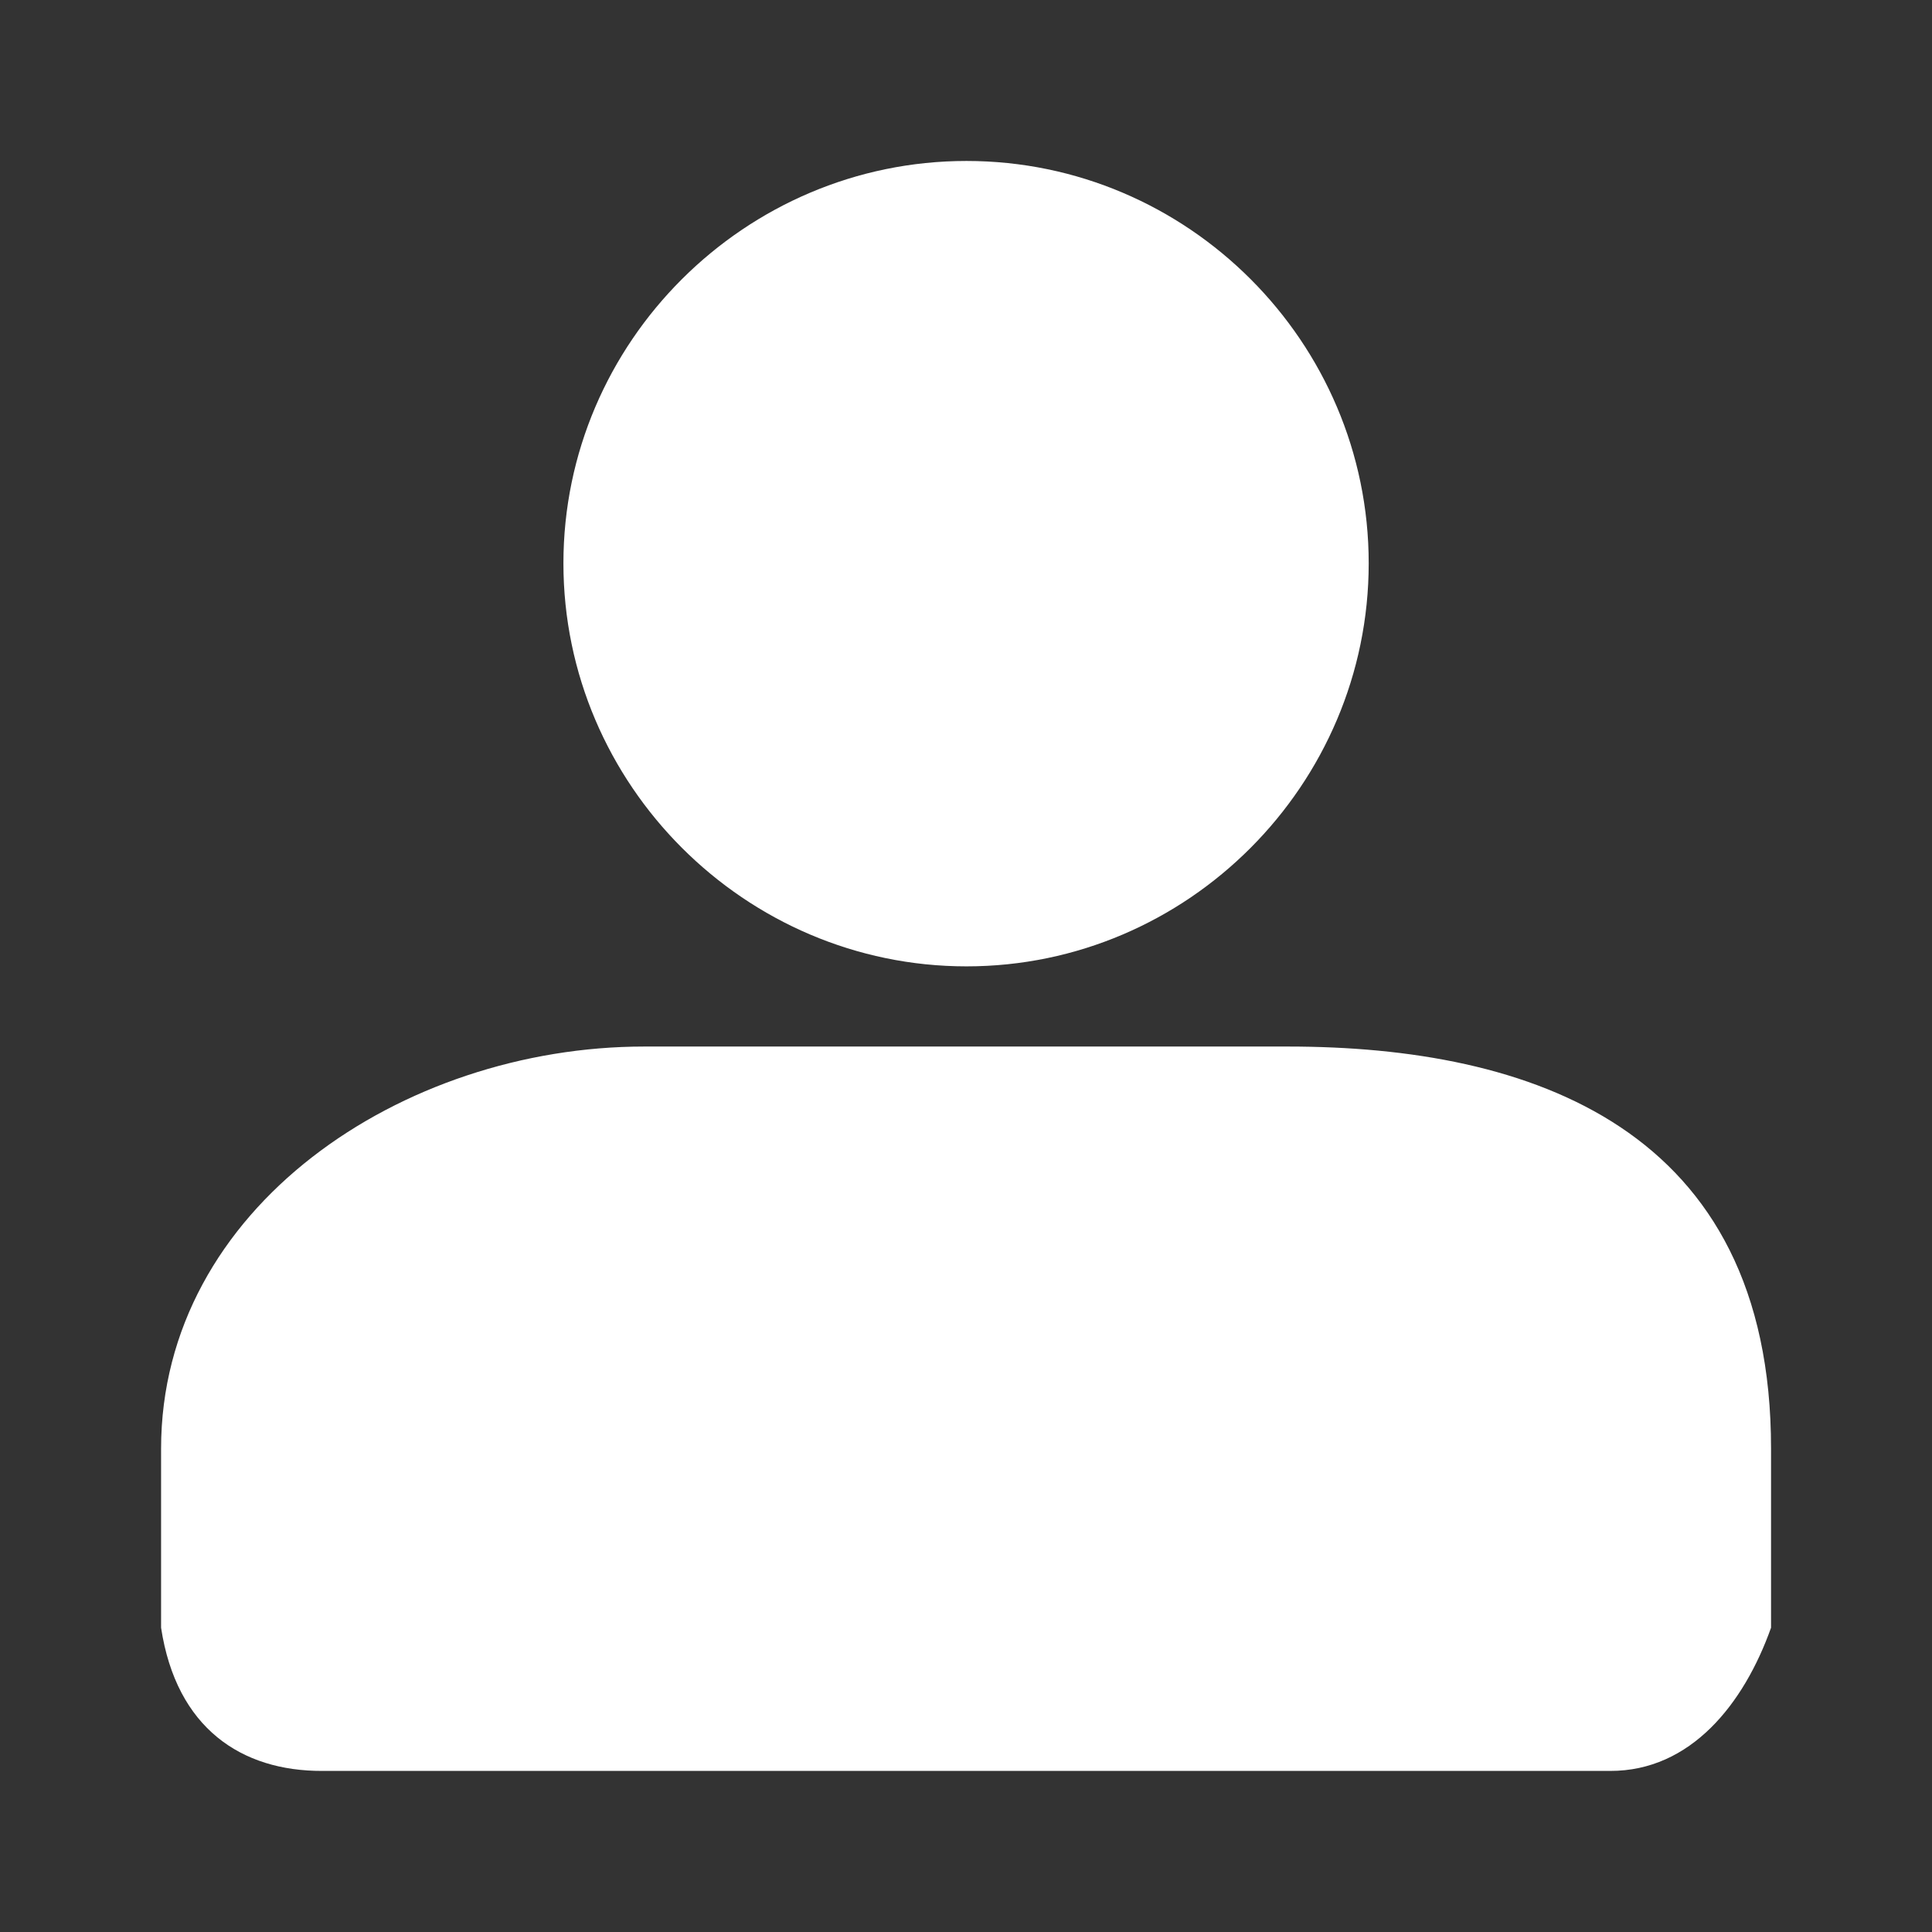
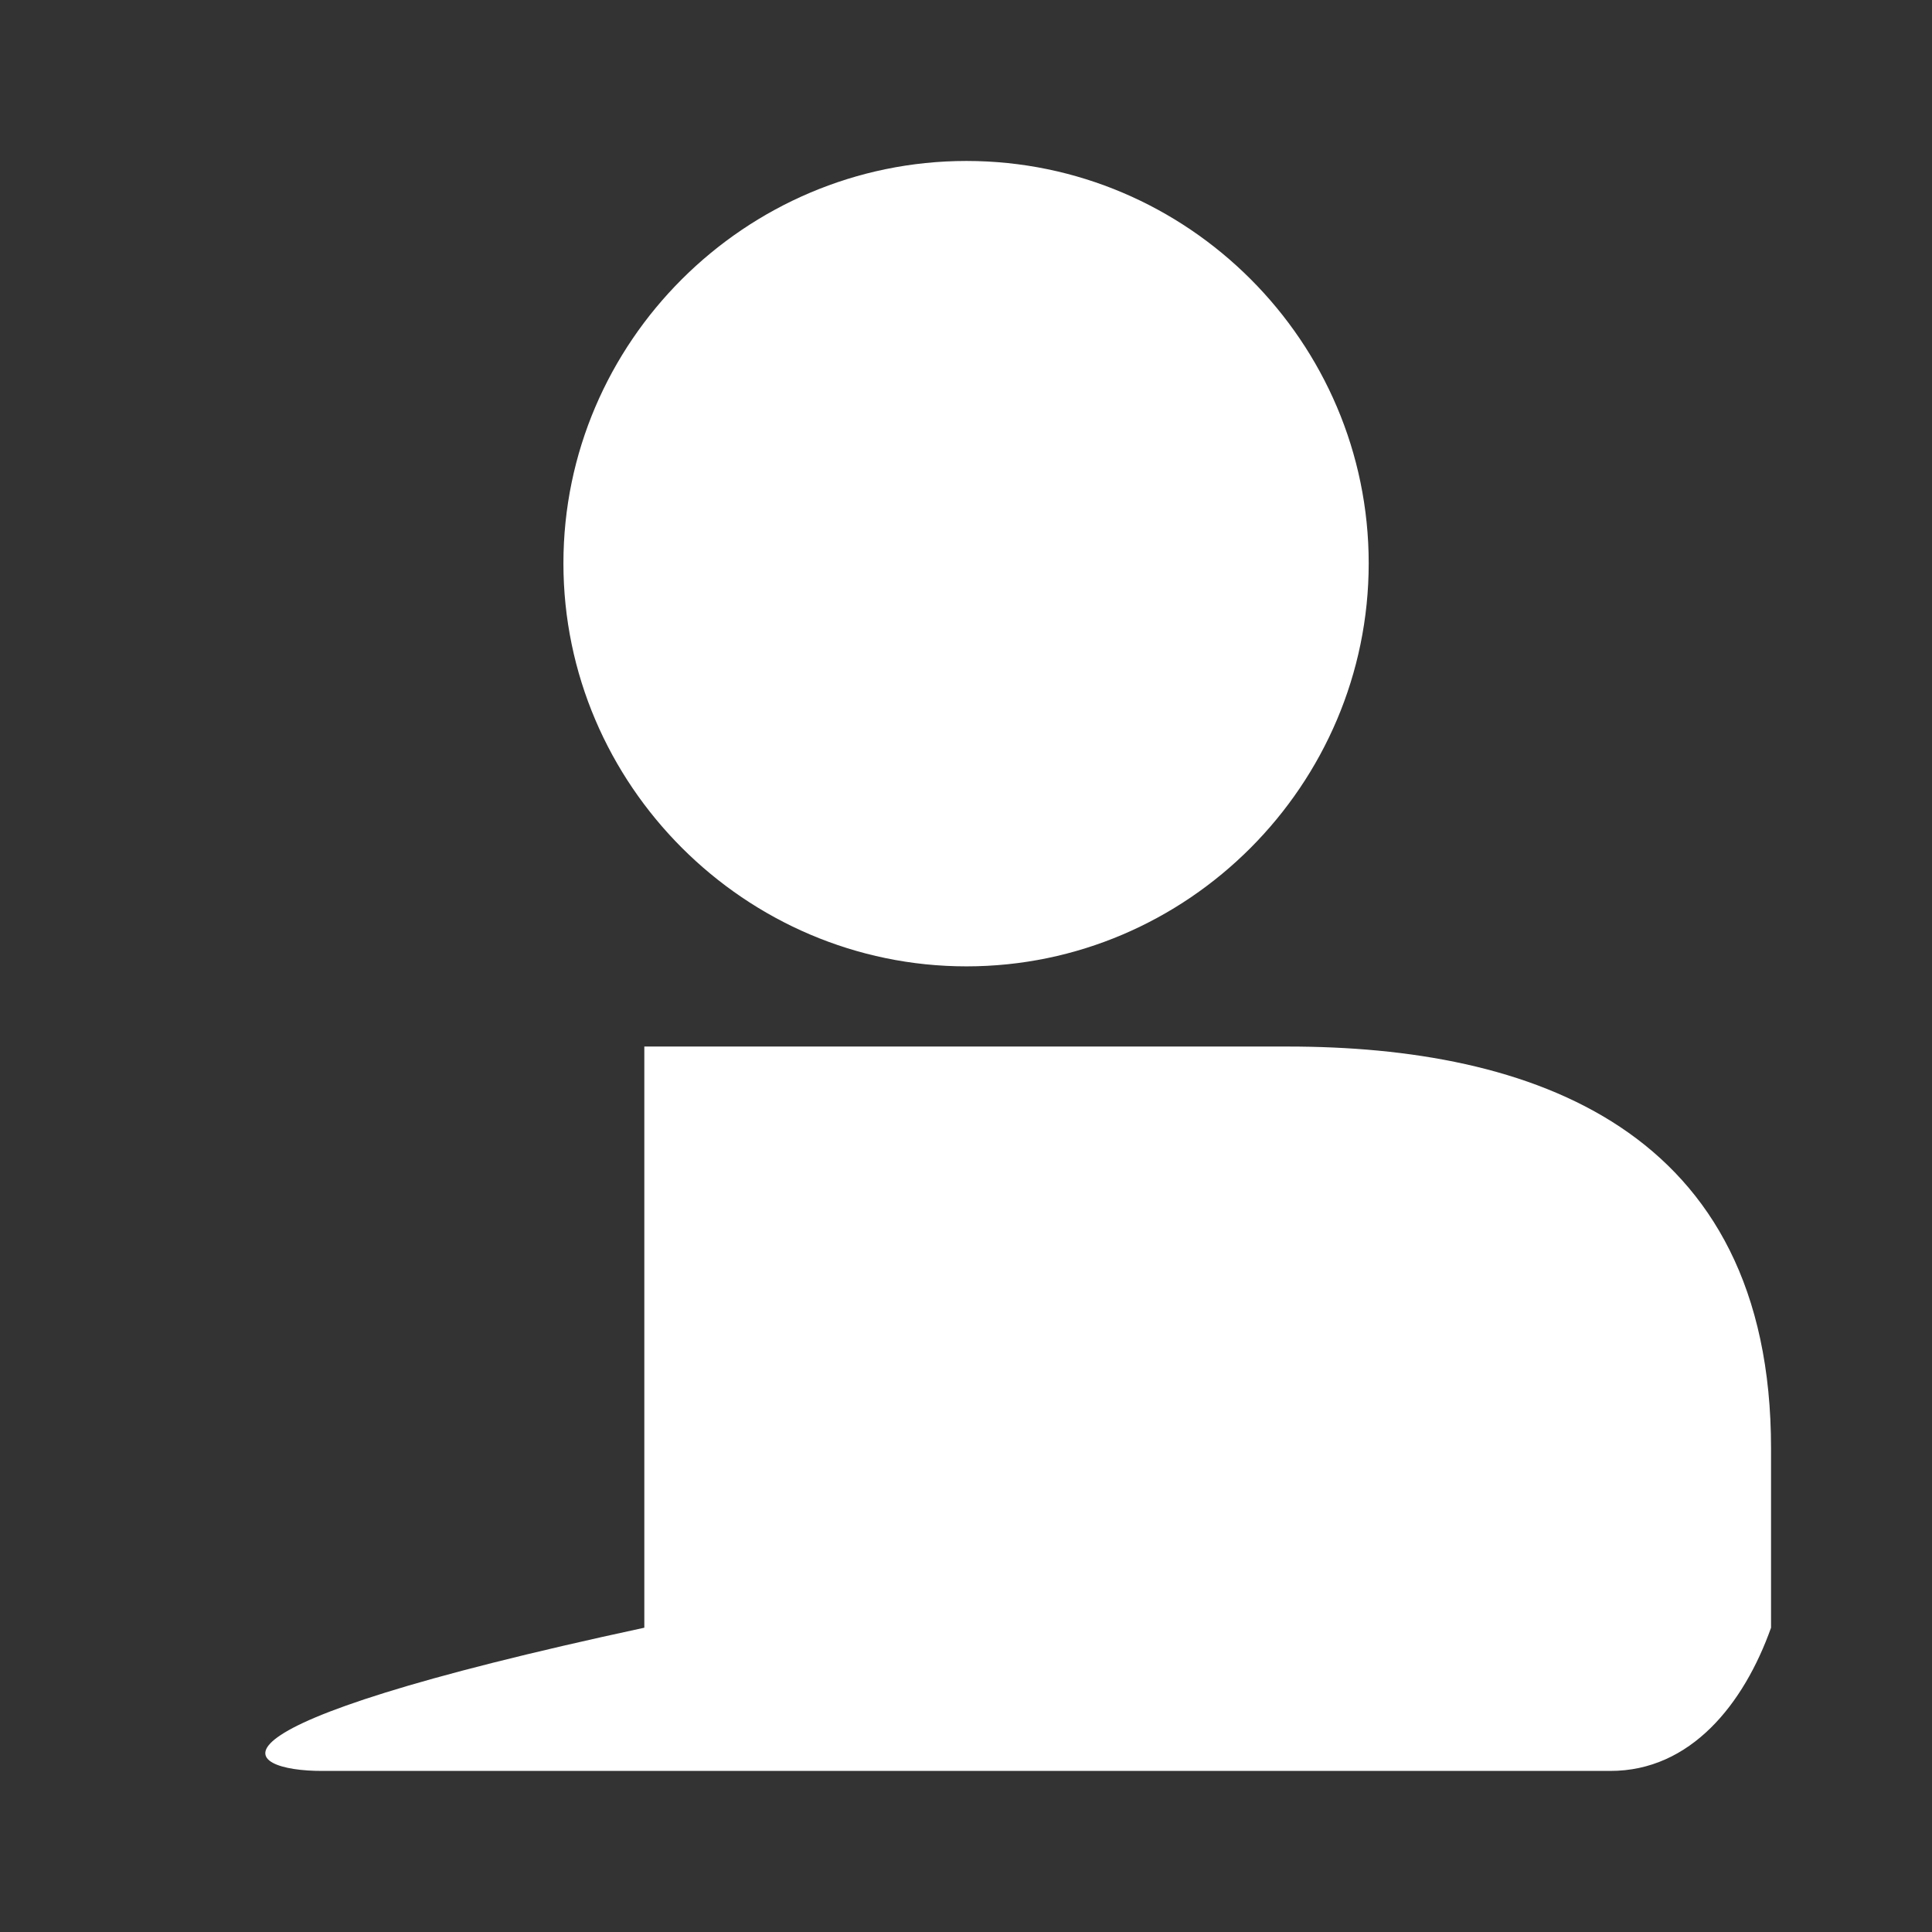
<svg xmlns="http://www.w3.org/2000/svg" width="16" height="16" viewBox="0 0 16 16" fill="none">
  <rect x="0" y="0" width="16" height="16" fill="#333333" stroke="none" />
-   <path d="M8.004 1.333C6.171 1.333 4.666 2.832 4.666 4.665C4.666 6.499 6.171 8.003 8.004 8.003C9.837 8.003 11.335 6.499 11.335 4.665C11.335 2.832 9.837 1.333 8.004 1.333ZM5.336 8.667C3.334 8.667 1.334 10.001 1.334 11.998V13.48C1.461 14.314 2.001 14.668 2.669 14.666H13.334C14.002 14.668 14.443 14.11 14.667 13.48V11.998C14.669 9.334 12.668 8.667 10.666 8.667H5.336Z" fill="white" />
+   <path d="M8.004 1.333C6.171 1.333 4.666 2.832 4.666 4.665C4.666 6.499 6.171 8.003 8.004 8.003C9.837 8.003 11.335 6.499 11.335 4.665C11.335 2.832 9.837 1.333 8.004 1.333ZM5.336 8.667V13.48C1.461 14.314 2.001 14.668 2.669 14.666H13.334C14.002 14.668 14.443 14.11 14.667 13.48V11.998C14.669 9.334 12.668 8.667 10.666 8.667H5.336Z" fill="white" />
</svg>